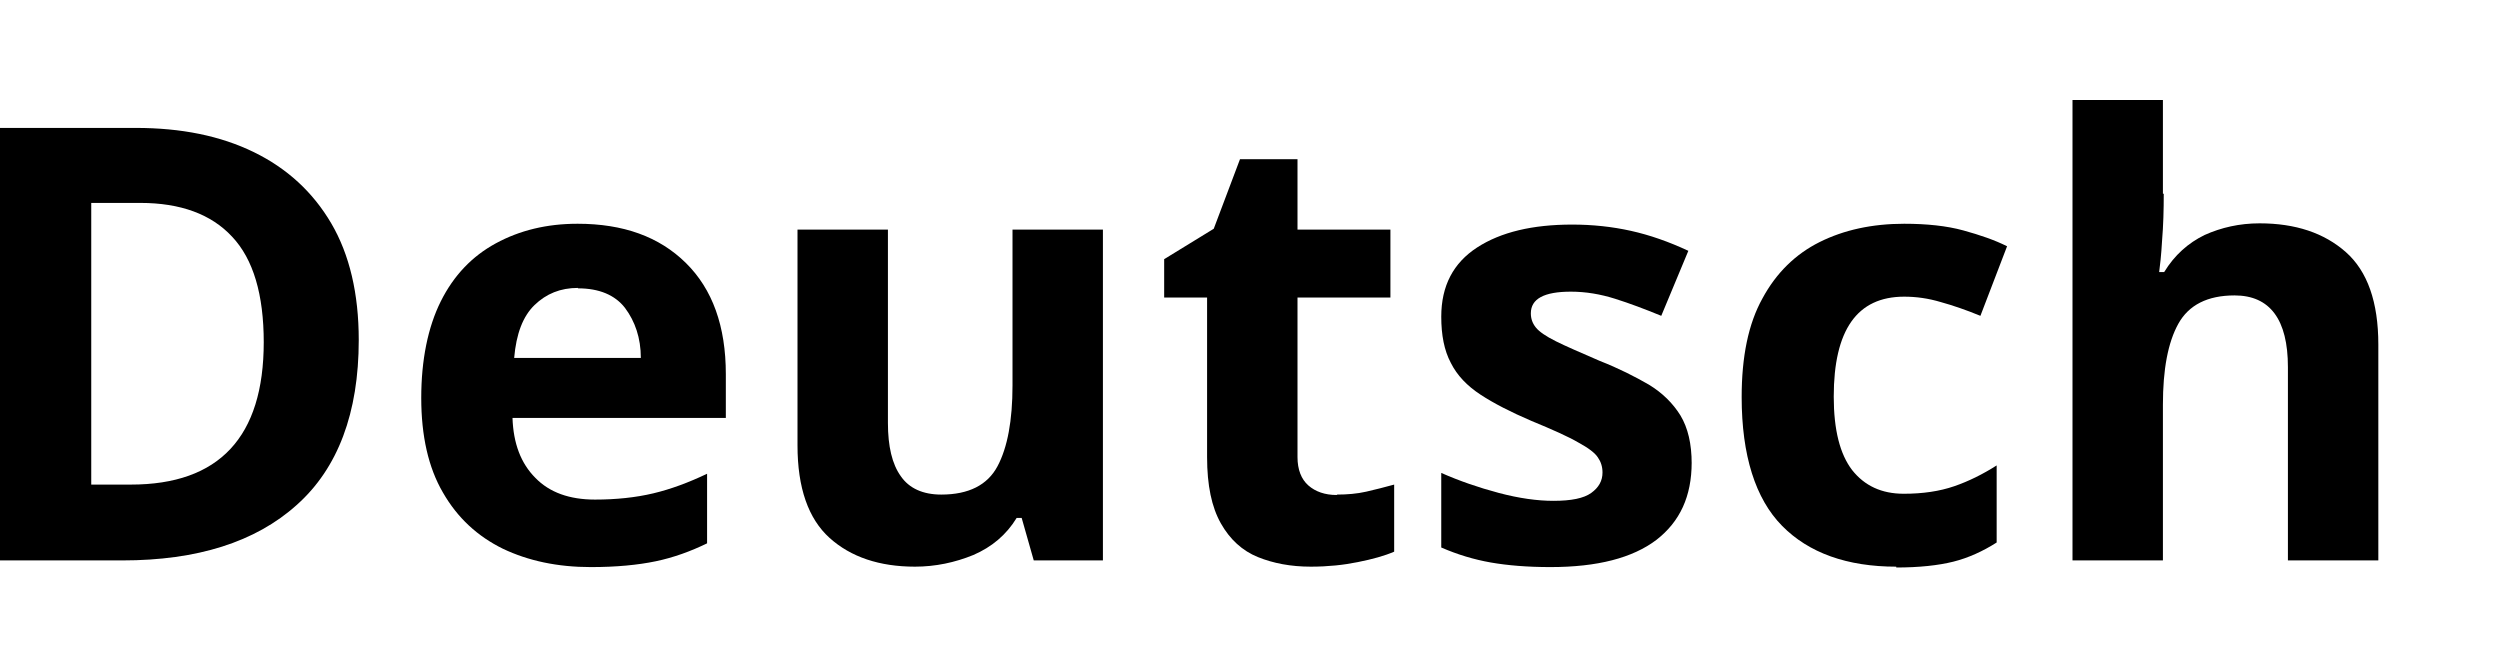
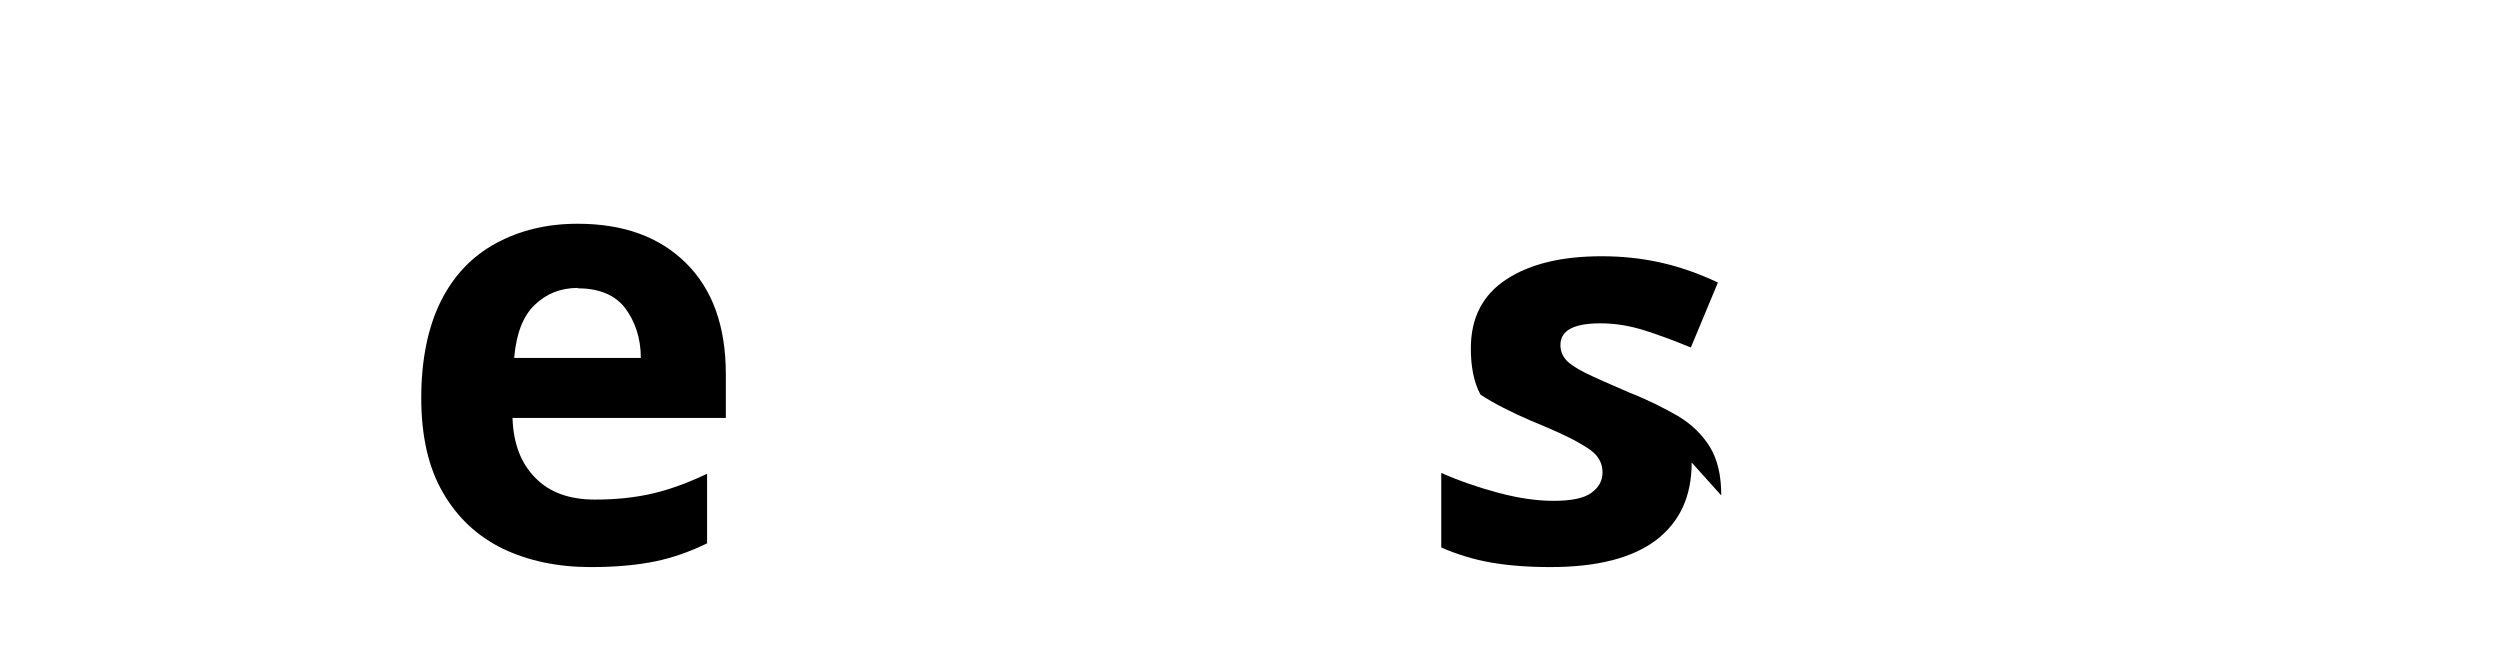
<svg xmlns="http://www.w3.org/2000/svg" viewBox="0 0 60 16">
-   <path d="m8.61,8.16c0,1.75-.5,3.08-1.49,3.96-.99.89-2.39,1.33-4.18,1.33H0V3.07h3.26c1.09,0,2.03.19,2.83.58s1.42.96,1.86,1.71c.44.75.66,1.69.66,2.8Zm-2.28.06c0-1.15-.25-2-.76-2.54-.5-.54-1.24-.81-2.2-.81h-1.18v6.76h.95c2.12,0,3.19-1.14,3.19-3.42Z" />
  <path d="m13.86,5.37c1.1,0,1.96.31,2.6.94.64.63.96,1.52.96,2.67v1.05h-5.12c.02.61.2,1.09.55,1.44.34.35.82.52,1.43.52.51,0,.98-.05,1.4-.15.42-.1.85-.26,1.29-.47v1.67c-.39.19-.8.34-1.23.43-.43.09-.95.14-1.56.14-.8,0-1.5-.15-2.11-.44-.61-.3-1.09-.74-1.44-1.35-.35-.6-.52-1.36-.52-2.27s.16-1.7.47-2.32.75-1.08,1.32-1.39,1.22-.47,1.96-.47Zm.01,1.54c-.42,0-.76.14-1.04.41-.28.27-.44.69-.49,1.27h3.04c0-.48-.14-.88-.38-1.2-.24-.31-.62-.47-1.13-.47Z" />
-   <path d="m26.47,5.51v7.94h-1.66l-.29-1.02h-.12c-.25.41-.6.7-1.04.89-.44.18-.91.28-1.4.28-.85,0-1.54-.23-2.05-.69-.51-.46-.77-1.2-.77-2.22v-5.18h2.17v4.64c0,.56.1.99.31,1.28.2.29.53.44.97.44.66,0,1.11-.23,1.35-.68.24-.45.36-1.1.36-1.94v-3.74h2.17Z" />
-   <path d="m32.09,11.87c.24,0,.48-.02.7-.07.22-.05.45-.11.67-.17v1.61c-.23.1-.52.18-.87.25-.34.07-.72.11-1.13.11-.48,0-.9-.08-1.27-.23-.37-.15-.67-.42-.89-.81s-.33-.91-.33-1.59v-3.83h-1.03v-.92l1.19-.73.63-1.67h1.38v1.69h2.23v1.63h-2.23v3.83c0,.3.09.53.26.68.17.15.4.23.68.23Z" />
-   <path d="m40.6,11.1c0,.81-.28,1.42-.85,1.86-.57.43-1.41.65-2.54.65-.55,0-1.03-.04-1.43-.11-.4-.07-.8-.19-1.19-.36v-1.79c.43.19.89.35,1.38.48.49.13.93.19,1.31.19.43,0,.73-.06.91-.19.18-.13.27-.29.27-.49,0-.14-.04-.26-.11-.36-.07-.11-.23-.23-.47-.36-.24-.14-.62-.31-1.13-.52-.49-.21-.9-.42-1.22-.63s-.56-.46-.71-.76c-.16-.3-.23-.67-.23-1.11,0-.74.29-1.29.86-1.66s1.33-.55,2.28-.55c.49,0,.96.05,1.41.15s.91.26,1.38.48l-.65,1.56c-.39-.16-.76-.3-1.11-.41-.35-.11-.7-.17-1.06-.17-.64,0-.96.17-.96.52,0,.13.04.24.12.34s.24.21.48.33c.24.12.59.27,1.05.47.46.18.85.38,1.18.57.33.2.58.45.76.74.18.3.27.68.27,1.16Z" />
-   <path d="m45.51,13.6c-1.18,0-2.1-.33-2.74-.98-.64-.65-.97-1.69-.97-3.09,0-.97.16-1.76.5-2.37.33-.61.79-1.06,1.37-1.35s1.26-.44,2.03-.44c.54,0,1.02.05,1.42.16.4.11.75.23,1.05.38l-.64,1.67c-.34-.14-.66-.25-.95-.33-.3-.09-.59-.13-.88-.13-1.13,0-1.69.8-1.69,2.4,0,.8.15,1.38.44,1.76.3.38.71.57,1.24.57.46,0,.86-.06,1.21-.18.35-.12.69-.29,1.02-.5v1.85c-.33.21-.68.37-1.04.46-.36.09-.82.14-1.37.14Z" />
-   <path d="m51.93,4.65c0,.39-.01.76-.04,1.12-.02.36-.05.61-.07.76h.12c.25-.41.58-.7.97-.89.4-.18.84-.28,1.32-.28.86,0,1.55.23,2.07.69.52.46.78,1.2.78,2.22v5.18h-2.17v-4.64c0-1.14-.43-1.72-1.28-1.72-.65,0-1.1.23-1.35.68-.25.45-.37,1.1-.37,1.94v3.74h-2.17V2.4h2.17v2.25Z" />
+   <path d="m40.6,11.1c0,.81-.28,1.42-.85,1.86-.57.43-1.41.65-2.54.65-.55,0-1.03-.04-1.43-.11-.4-.07-.8-.19-1.19-.36v-1.79c.43.19.89.35,1.38.48.49.13.93.19,1.31.19.43,0,.73-.06.91-.19.18-.13.27-.29.27-.49,0-.14-.04-.26-.11-.36-.07-.11-.23-.23-.47-.36-.24-.14-.62-.31-1.13-.52-.49-.21-.9-.42-1.22-.63c-.16-.3-.23-.67-.23-1.11,0-.74.29-1.29.86-1.66s1.33-.55,2.28-.55c.49,0,.96.05,1.41.15s.91.26,1.38.48l-.65,1.56c-.39-.16-.76-.3-1.11-.41-.35-.11-.7-.17-1.06-.17-.64,0-.96.17-.96.52,0,.13.04.24.12.34s.24.21.48.33c.24.12.59.27,1.05.47.46.18.85.38,1.18.57.33.2.58.45.76.74.18.3.27.68.27,1.16Z" />
</svg>